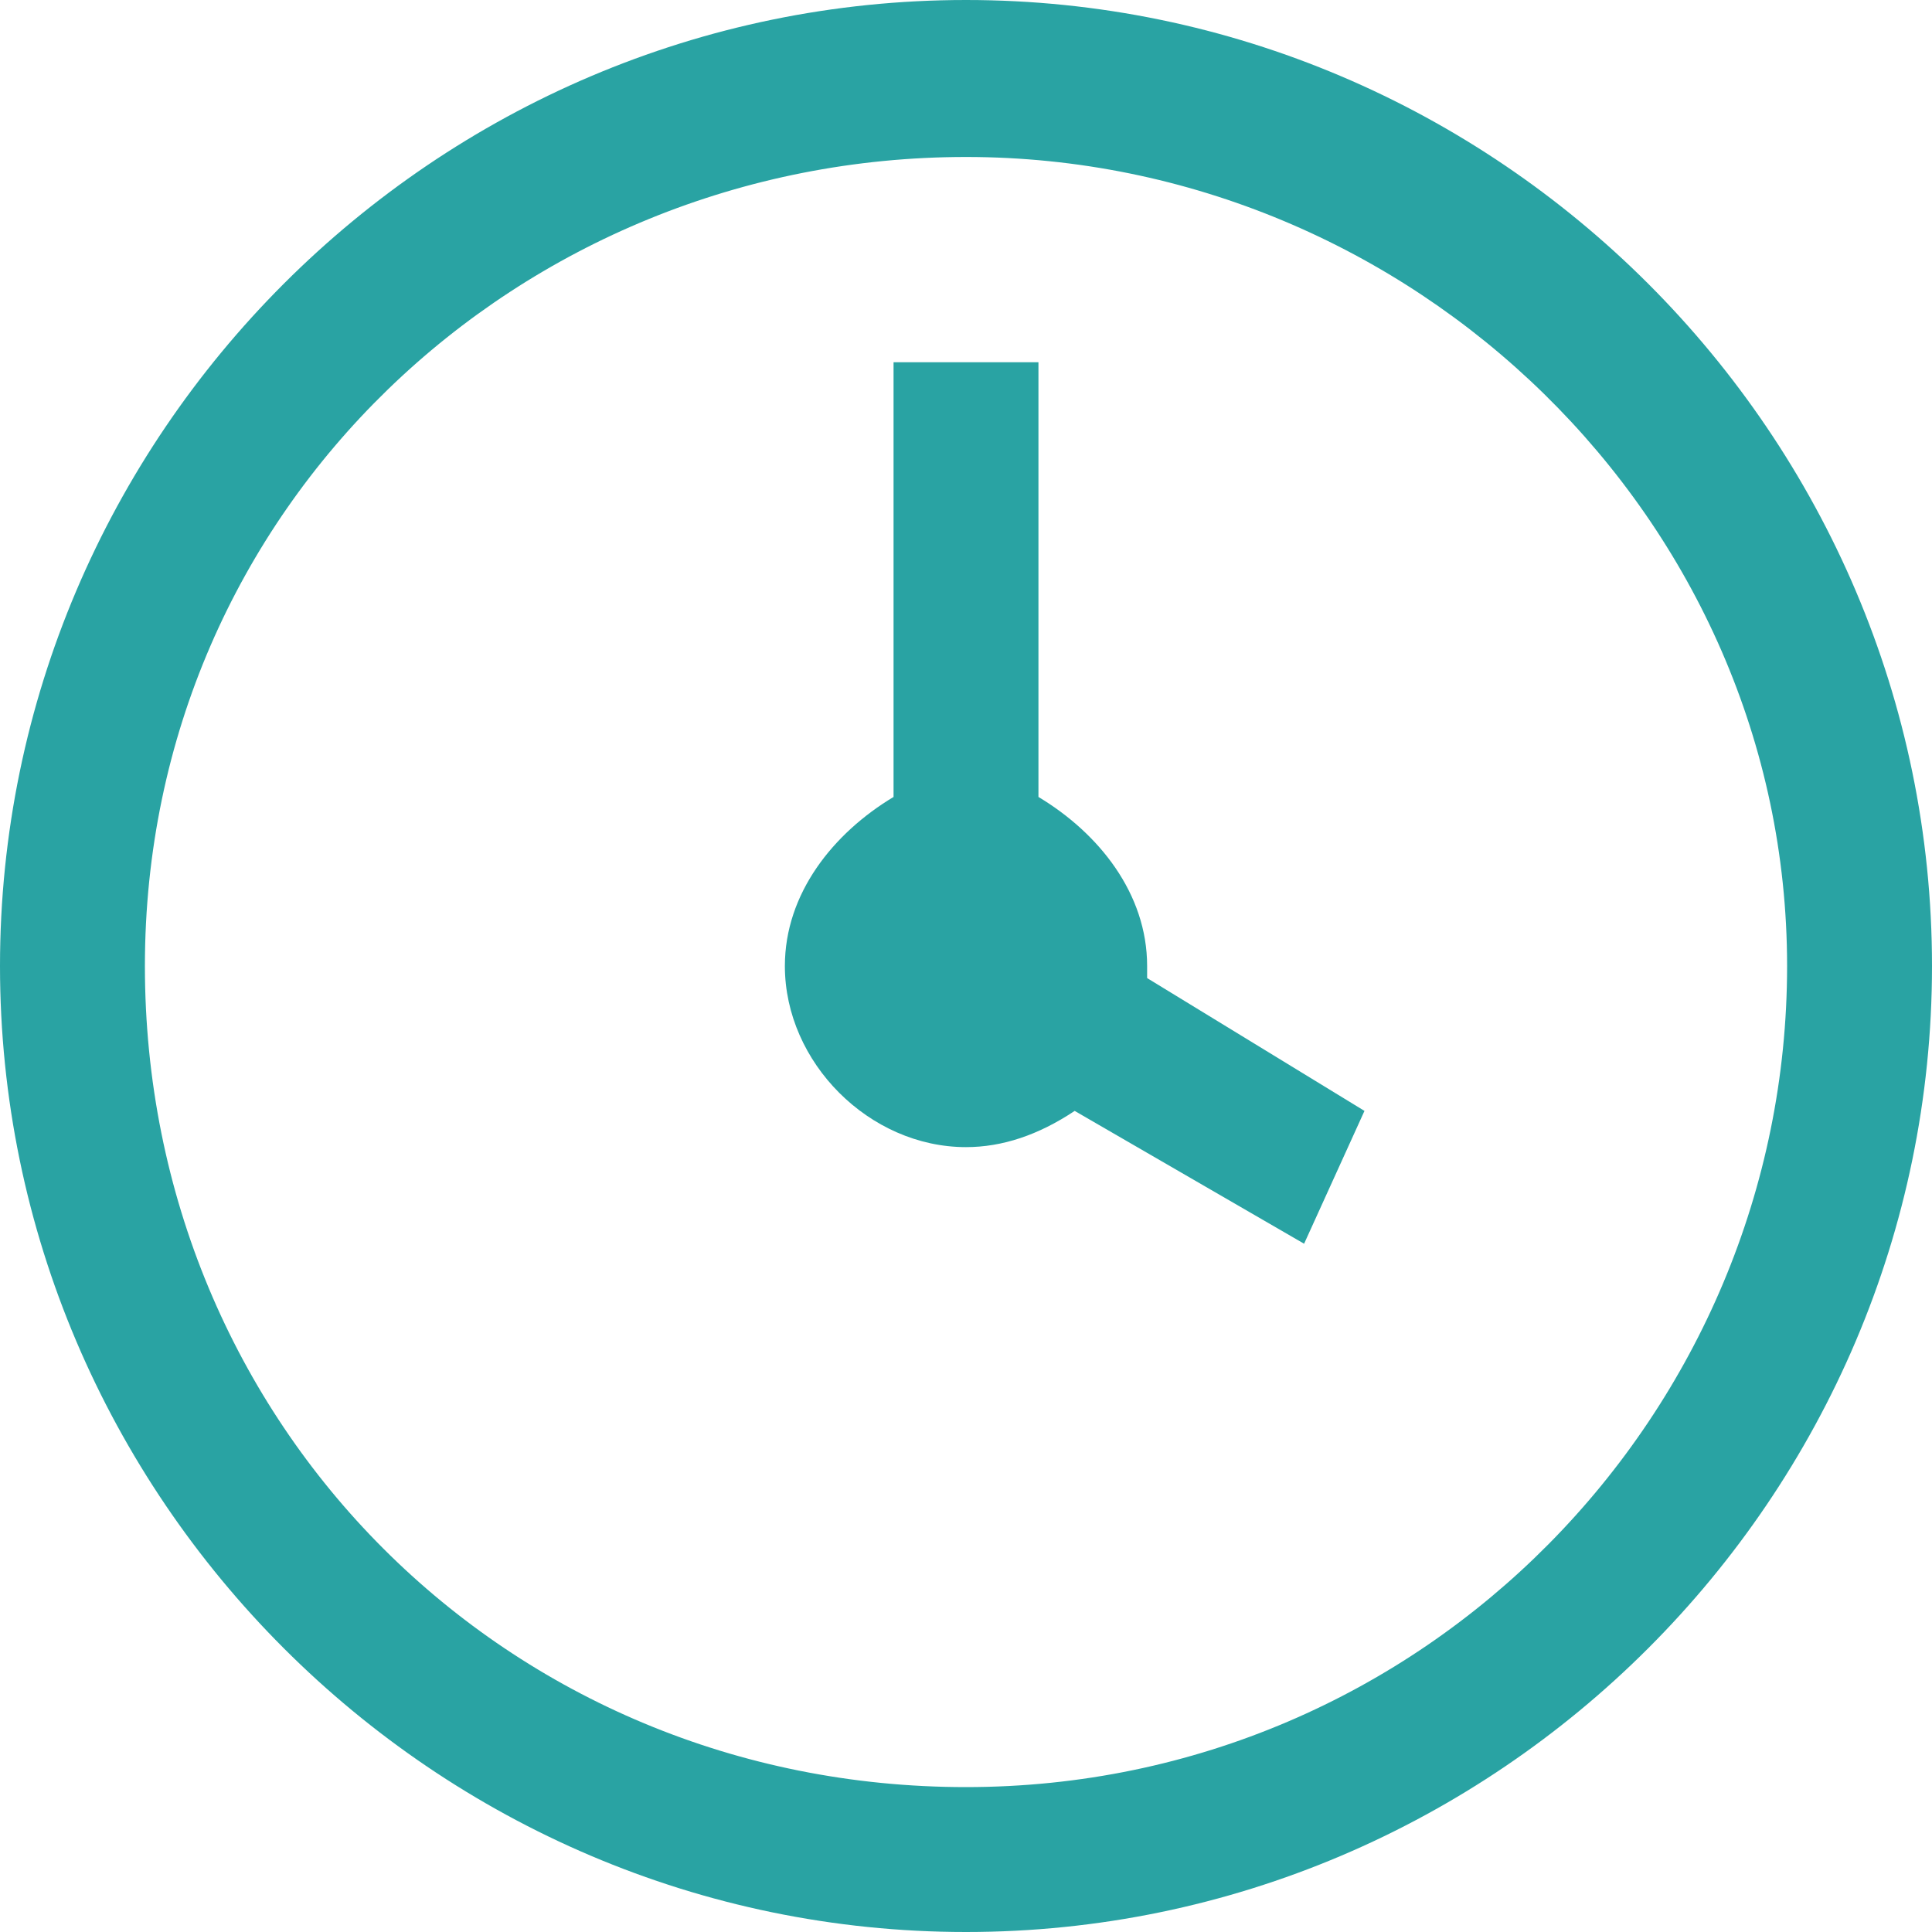
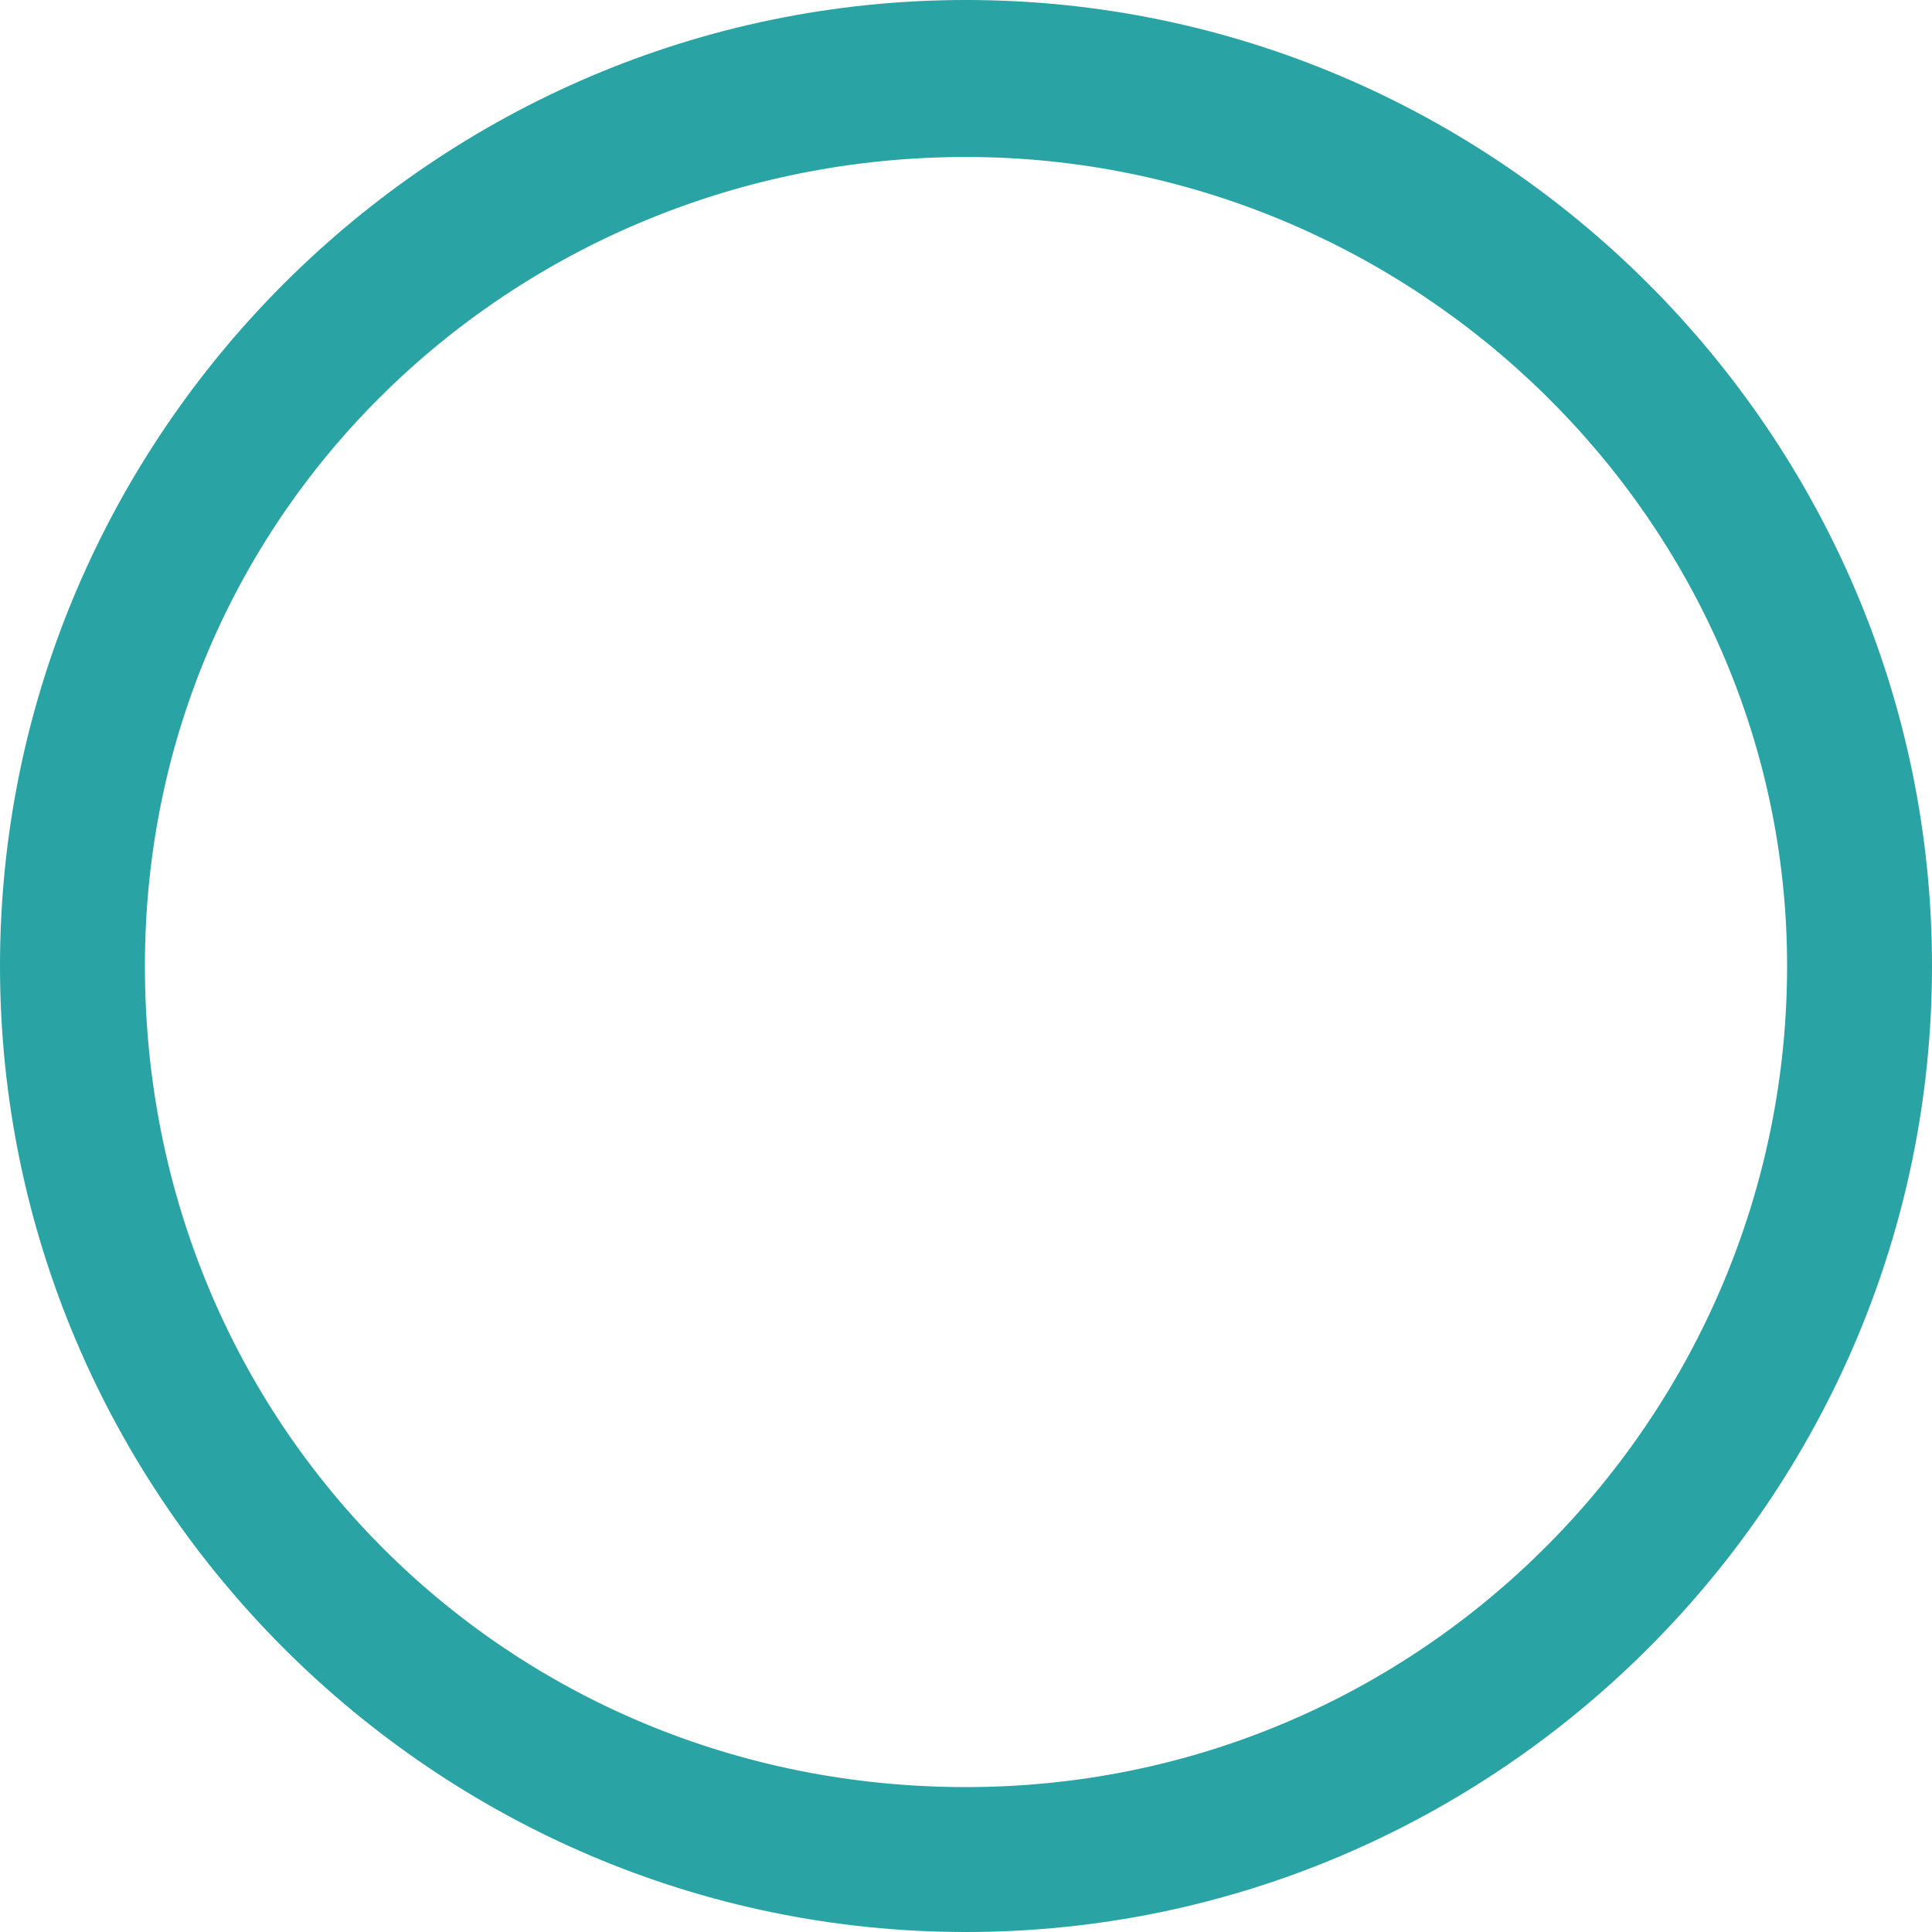
<svg xmlns="http://www.w3.org/2000/svg" version="1.1" id="Layer_1" x="0px" y="0px" width="16px" height="16px" viewBox="0 0 16 16" style="enable-background:new 0 0 16 16;" xml:space="preserve">
  <style type="text/css">
	.st0{fill:#29A3A3;}
</style>
  <g>
    <path class="st0" d="M8,1.3c3.7,0,6.8,3,6.8,6.7s-3,6.8-6.8,6.8s-6.8-3-6.8-6.8S4.3,1.3,8,1.3 M8,0C3.6,0,0,3.6,0,8s3.6,8,8,8   s8-3.6,8-8S12.4,0,8,0L8,0z" />
  </g>
-   <path class="st0" d="M11.3,9.2L9.5,8.1c0,0,0-0.1,0-0.1c0-0.6-0.4-1.1-0.9-1.4V3H7.4v3.6C6.9,6.9,6.5,7.4,6.5,8  c0,0.8,0.7,1.5,1.5,1.5c0.3,0,0.6-0.1,0.9-0.3l1.9,1.1L11.3,9.2z" />
</svg>